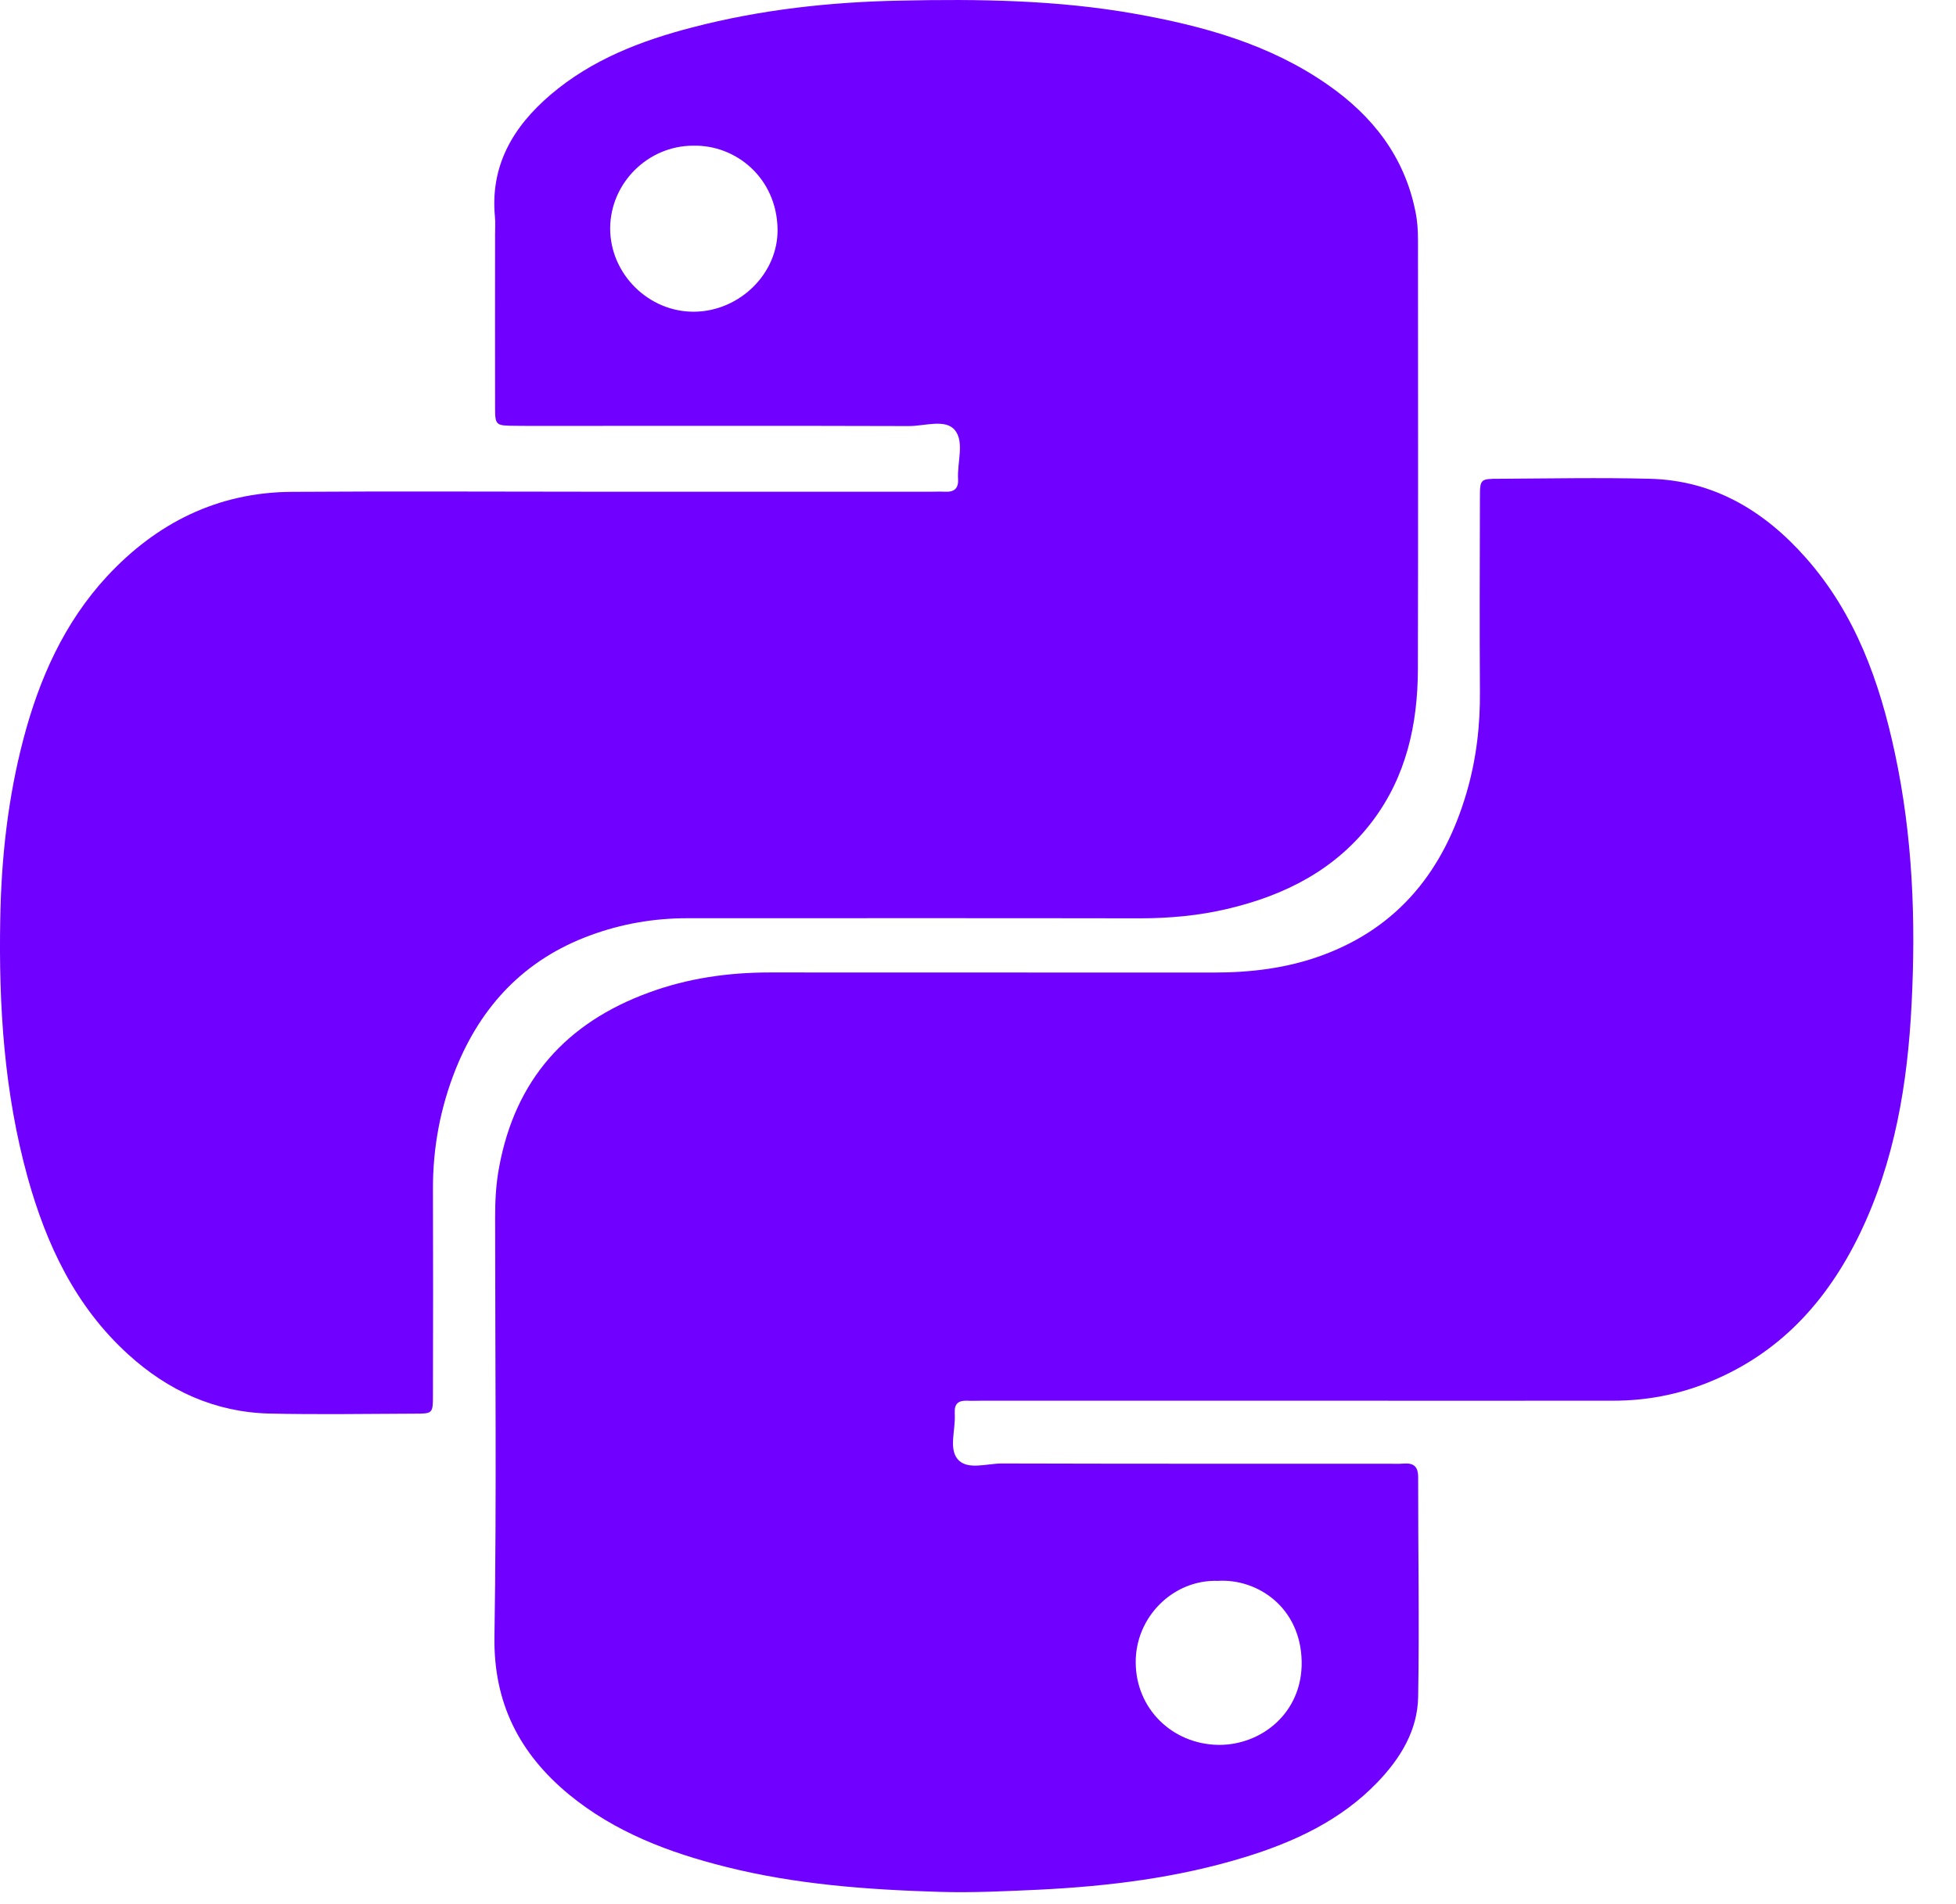
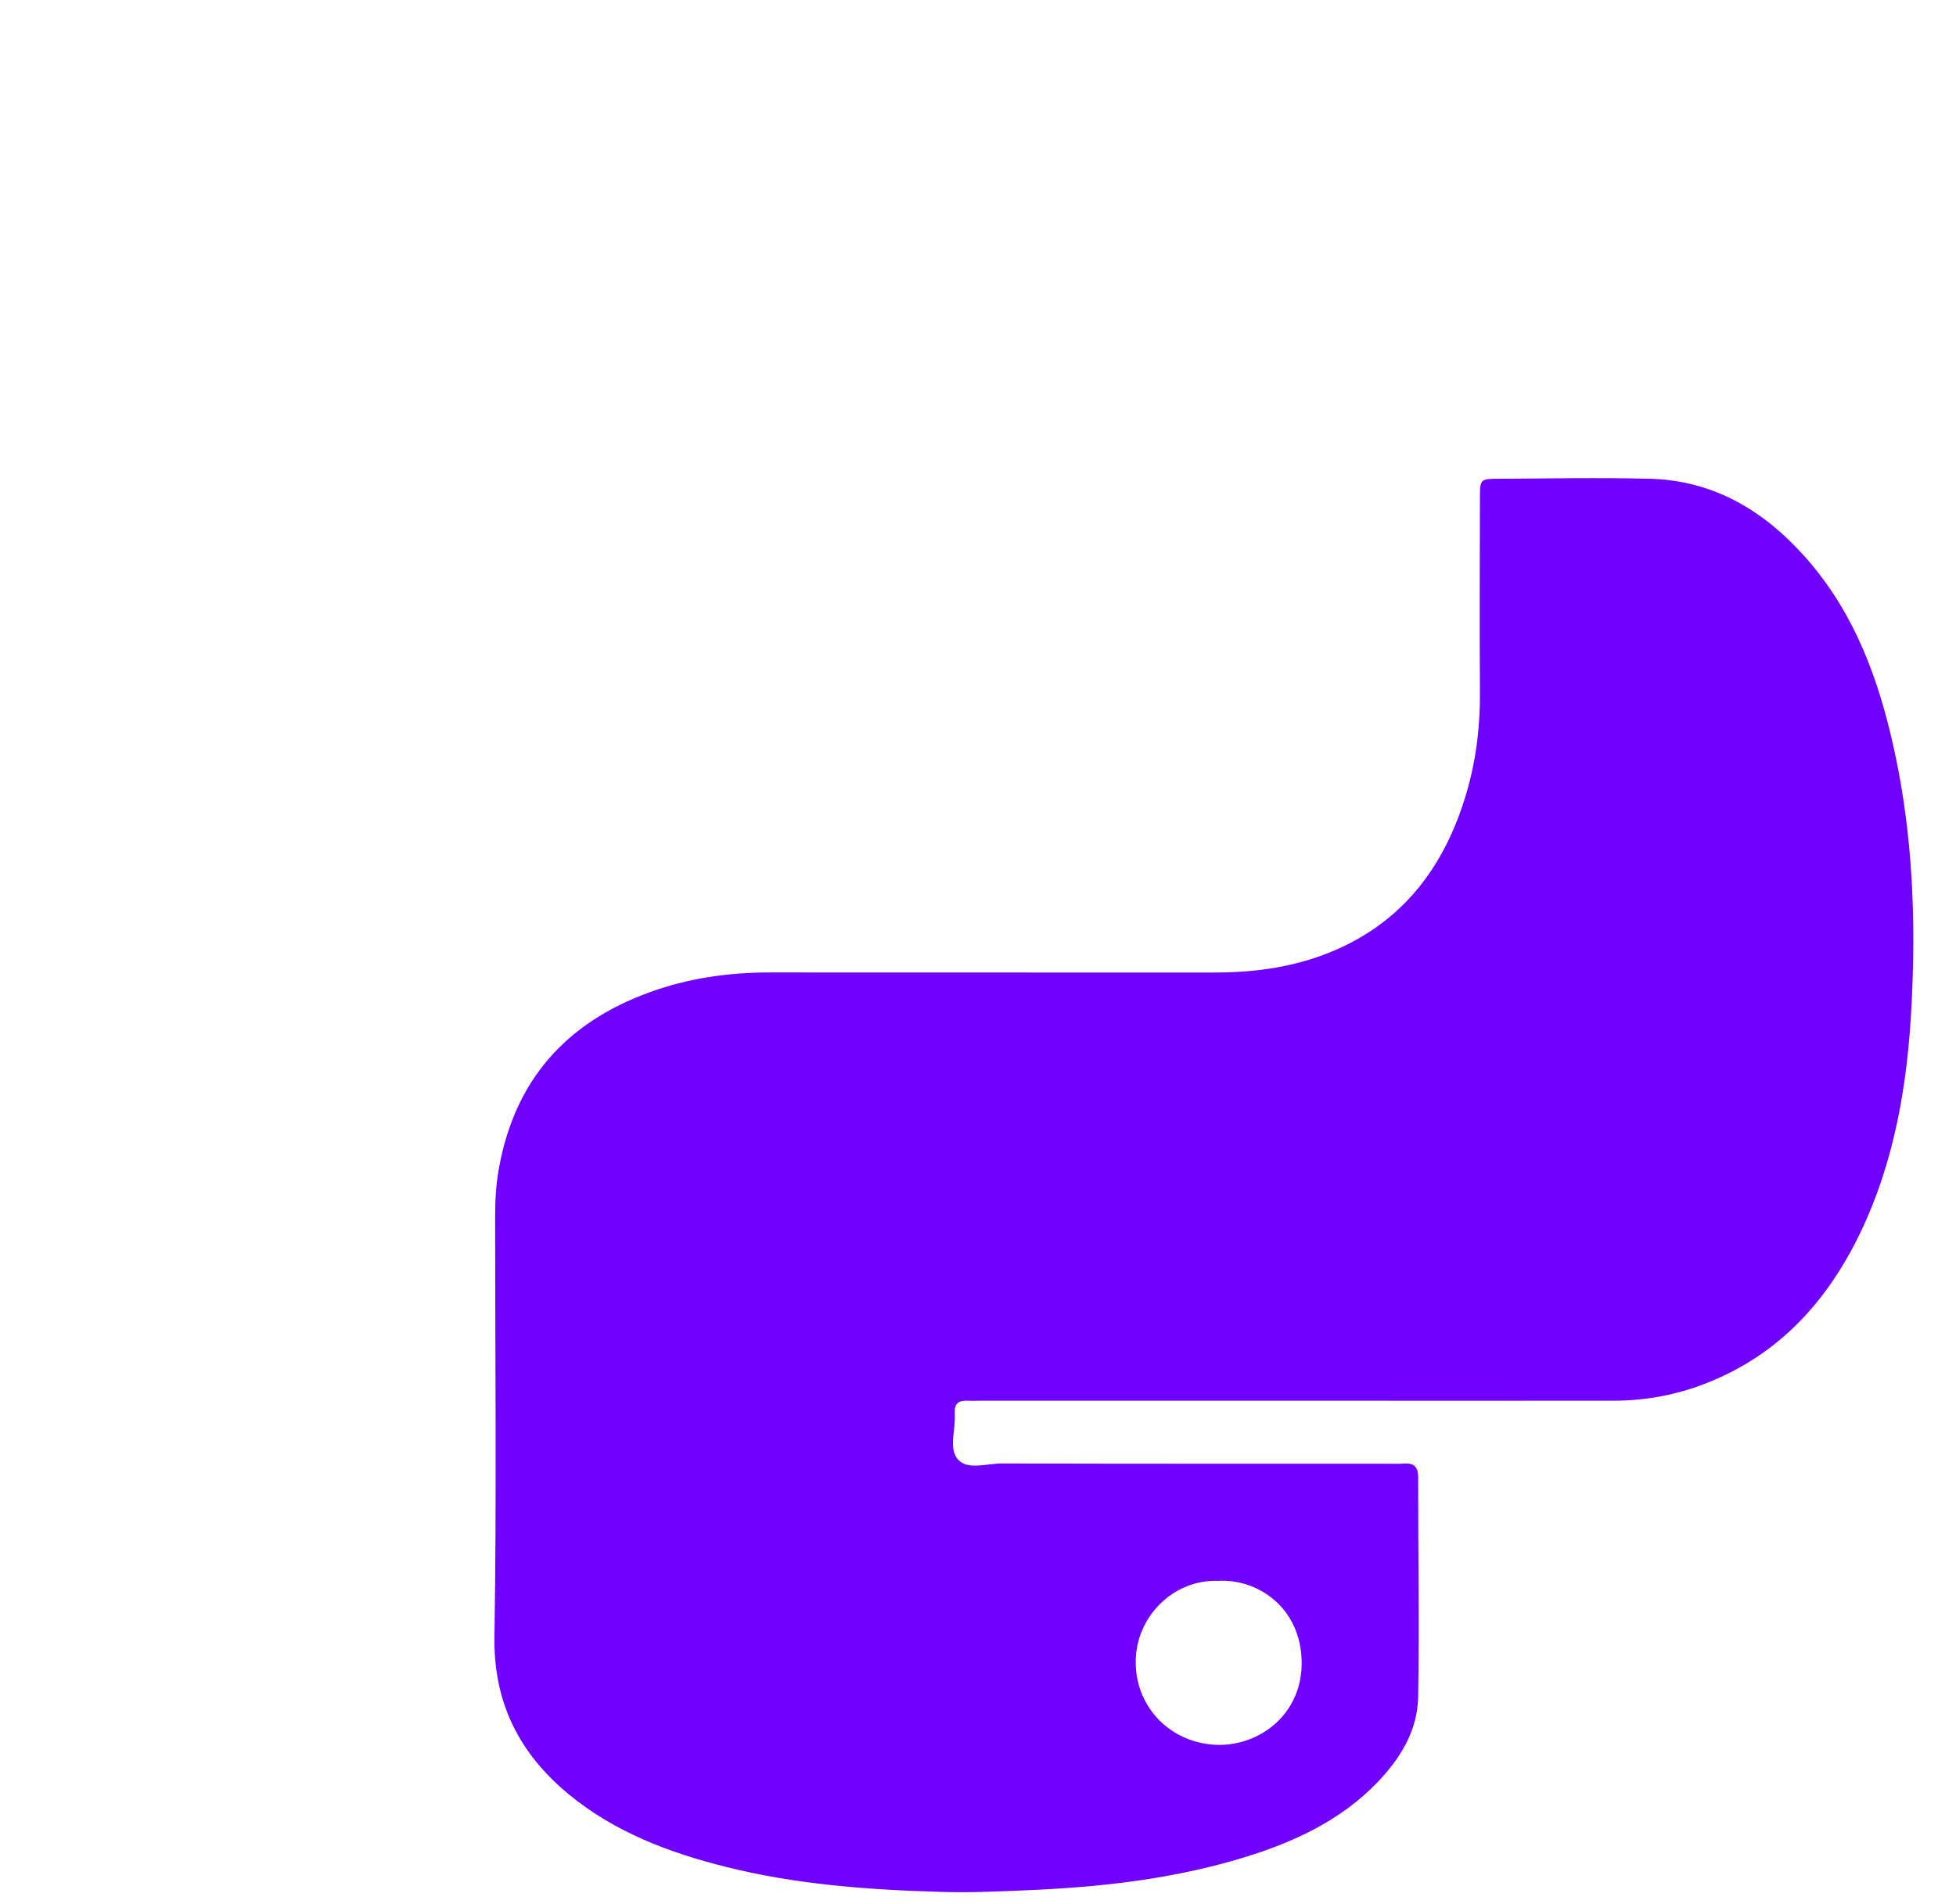
<svg xmlns="http://www.w3.org/2000/svg" width="38" height="37" viewBox="0 0 38 37" fill="none">
  <path d="M36.814 14.64C36.518 13.248 36.046 11.93 35.085 10.841C34.283 9.933 33.299 9.333 32.047 9.303C31.076 9.278 30.102 9.298 29.131 9.303C28.756 9.303 28.751 9.308 28.751 9.676C28.748 10.927 28.743 12.179 28.751 13.431C28.758 14.104 28.679 14.764 28.49 15.408C28.053 16.896 27.183 18.015 25.68 18.565C25.002 18.814 24.297 18.898 23.576 18.898C20.705 18.896 17.831 18.898 14.957 18.896C14.152 18.896 13.365 19.007 12.607 19.286C11 19.873 10.011 20.982 9.698 22.673C9.636 22.996 9.619 23.32 9.619 23.648C9.619 26.363 9.649 29.079 9.606 31.794C9.584 33.085 10.088 34.072 11.055 34.87C11.944 35.6 12.995 35.998 14.098 36.274C15.461 36.618 16.855 36.719 18.253 36.761C18.894 36.781 19.538 36.748 20.178 36.719C21.54 36.652 22.881 36.487 24.183 36.087C25.146 35.791 26.051 35.371 26.764 34.628C27.211 34.161 27.541 33.621 27.551 32.969C27.576 31.547 27.549 30.125 27.551 28.703C27.551 28.494 27.462 28.424 27.268 28.439C27.168 28.447 27.067 28.442 26.967 28.442C24.466 28.442 21.964 28.444 19.463 28.437C19.17 28.437 18.792 28.573 18.606 28.355C18.43 28.148 18.564 27.783 18.549 27.486C18.546 27.472 18.549 27.457 18.549 27.444C18.539 27.279 18.621 27.212 18.78 27.217C18.879 27.222 18.981 27.217 19.081 27.217H25.256C27.285 27.217 29.315 27.22 31.344 27.217C31.98 27.217 32.593 27.101 33.182 26.864C34.568 26.309 35.495 25.287 36.131 23.974C36.811 22.567 37.06 21.053 37.137 19.515C37.221 17.881 37.159 16.25 36.814 14.64ZM23.661 30.718C24.421 30.671 25.266 31.224 25.288 32.28C25.308 33.283 24.503 33.914 23.669 33.905C22.769 33.89 22.069 33.199 22.064 32.307C22.056 31.419 22.794 30.688 23.661 30.718Z" fill="#7000FF" />
-   <path d="M27.548 4.66C27.548 4.475 27.536 4.292 27.498 4.109C27.285 3.045 26.669 2.255 25.794 1.646C24.669 0.861 23.382 0.505 22.051 0.268C20.538 -0.001 19.011 -0.021 17.483 0.012C16.124 0.039 14.778 0.187 13.459 0.53C12.455 0.789 11.499 1.157 10.699 1.838C9.969 2.46 9.519 3.218 9.616 4.218C9.626 4.332 9.618 4.445 9.618 4.559C9.618 5.669 9.616 6.778 9.618 7.886C9.618 8.271 9.621 8.271 10.023 8.274C10.11 8.276 10.195 8.276 10.282 8.276C12.738 8.276 15.197 8.271 17.654 8.279C17.962 8.281 18.367 8.133 18.551 8.358C18.74 8.59 18.593 8.987 18.613 9.311C18.623 9.498 18.531 9.565 18.355 9.555C18.255 9.55 18.154 9.555 18.054 9.555H11.837C9.78 9.555 7.721 9.543 5.664 9.557C4.228 9.567 3.041 10.162 2.077 11.201C1.245 12.102 0.763 13.189 0.455 14.359C0.154 15.504 0.025 16.672 0.005 17.854C-0.027 19.55 0.082 21.234 0.537 22.878C0.9 24.183 1.463 25.383 2.489 26.316C3.264 27.022 4.173 27.44 5.232 27.467C6.176 27.489 7.119 27.472 8.061 27.469C8.406 27.469 8.411 27.464 8.411 27.111C8.414 25.776 8.416 24.44 8.411 23.105C8.409 22.298 8.555 21.522 8.853 20.774C9.35 19.538 10.195 18.642 11.466 18.175C12.073 17.951 12.704 17.842 13.352 17.842C16.28 17.842 19.212 17.839 22.14 17.844C22.714 17.844 23.283 17.793 23.839 17.662C24.967 17.398 25.958 16.894 26.669 15.948C27.32 15.082 27.541 14.075 27.546 13.018C27.553 10.231 27.548 7.447 27.548 4.66ZM13.491 6.057C12.599 6.067 11.849 5.319 11.854 4.43C11.861 3.554 12.589 2.831 13.466 2.831C14.296 2.811 15.088 3.455 15.106 4.45C15.12 5.316 14.368 6.047 13.491 6.057Z" fill="#7000FF" />
</svg>